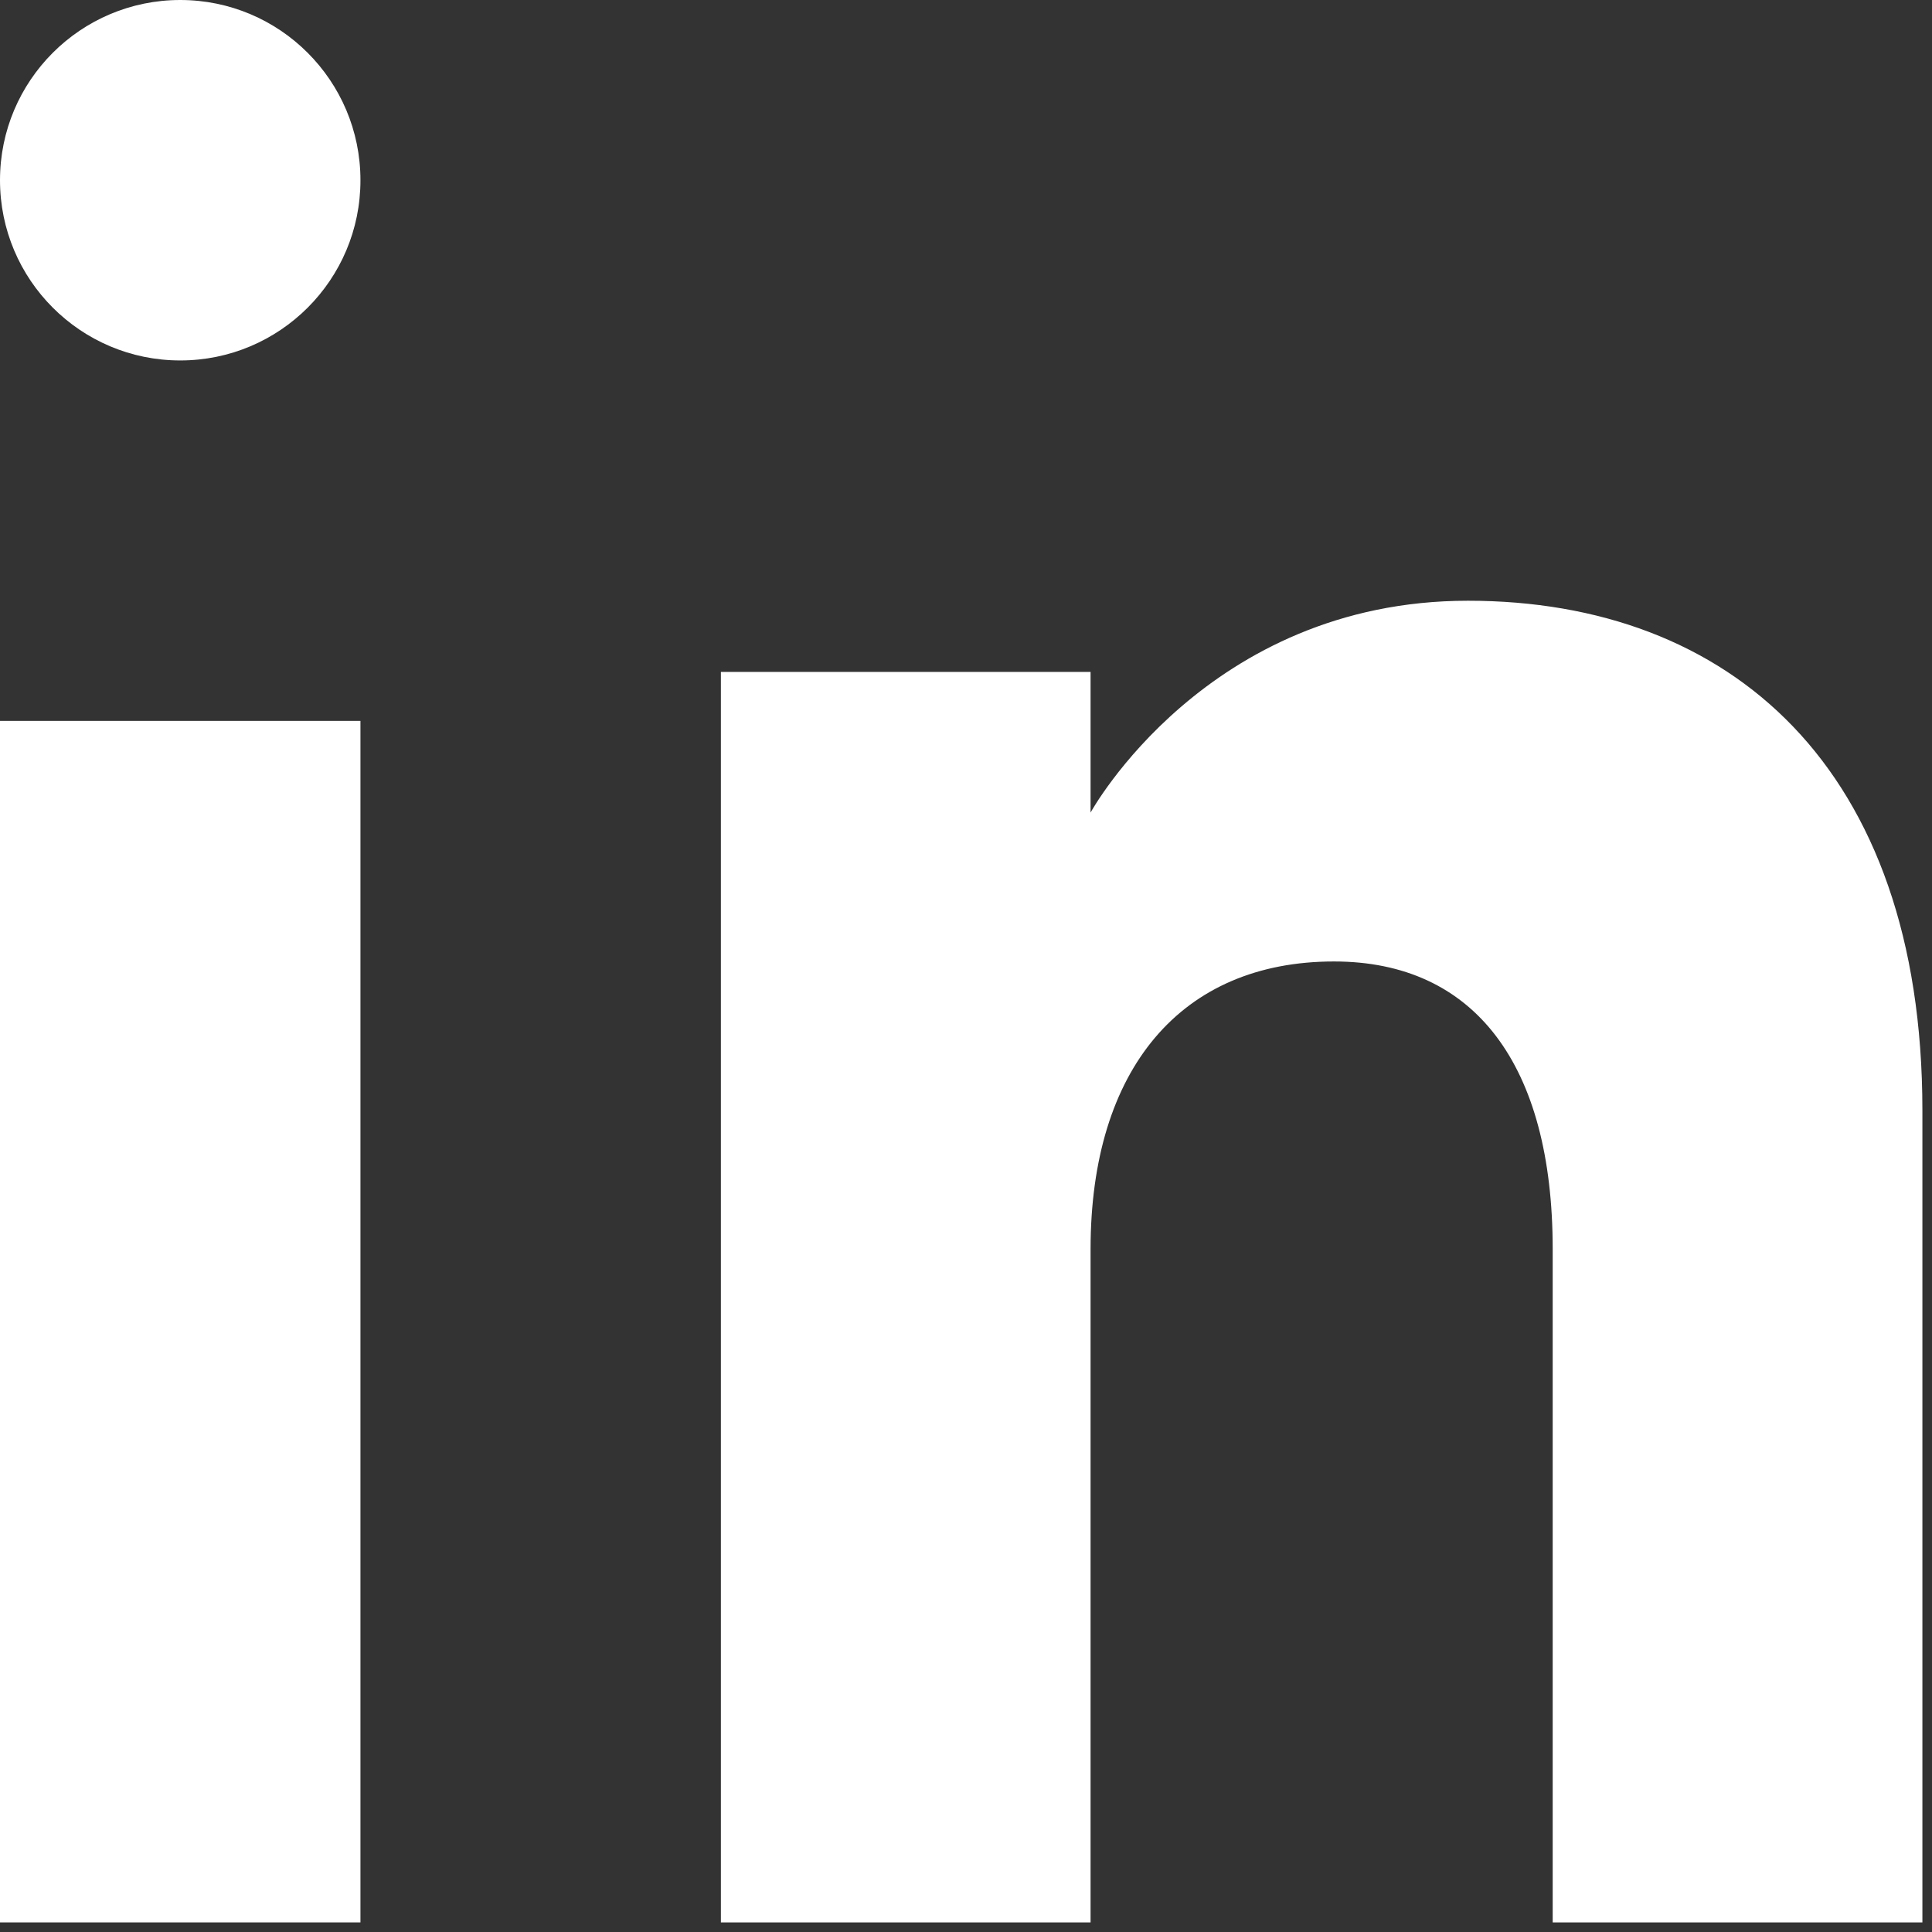
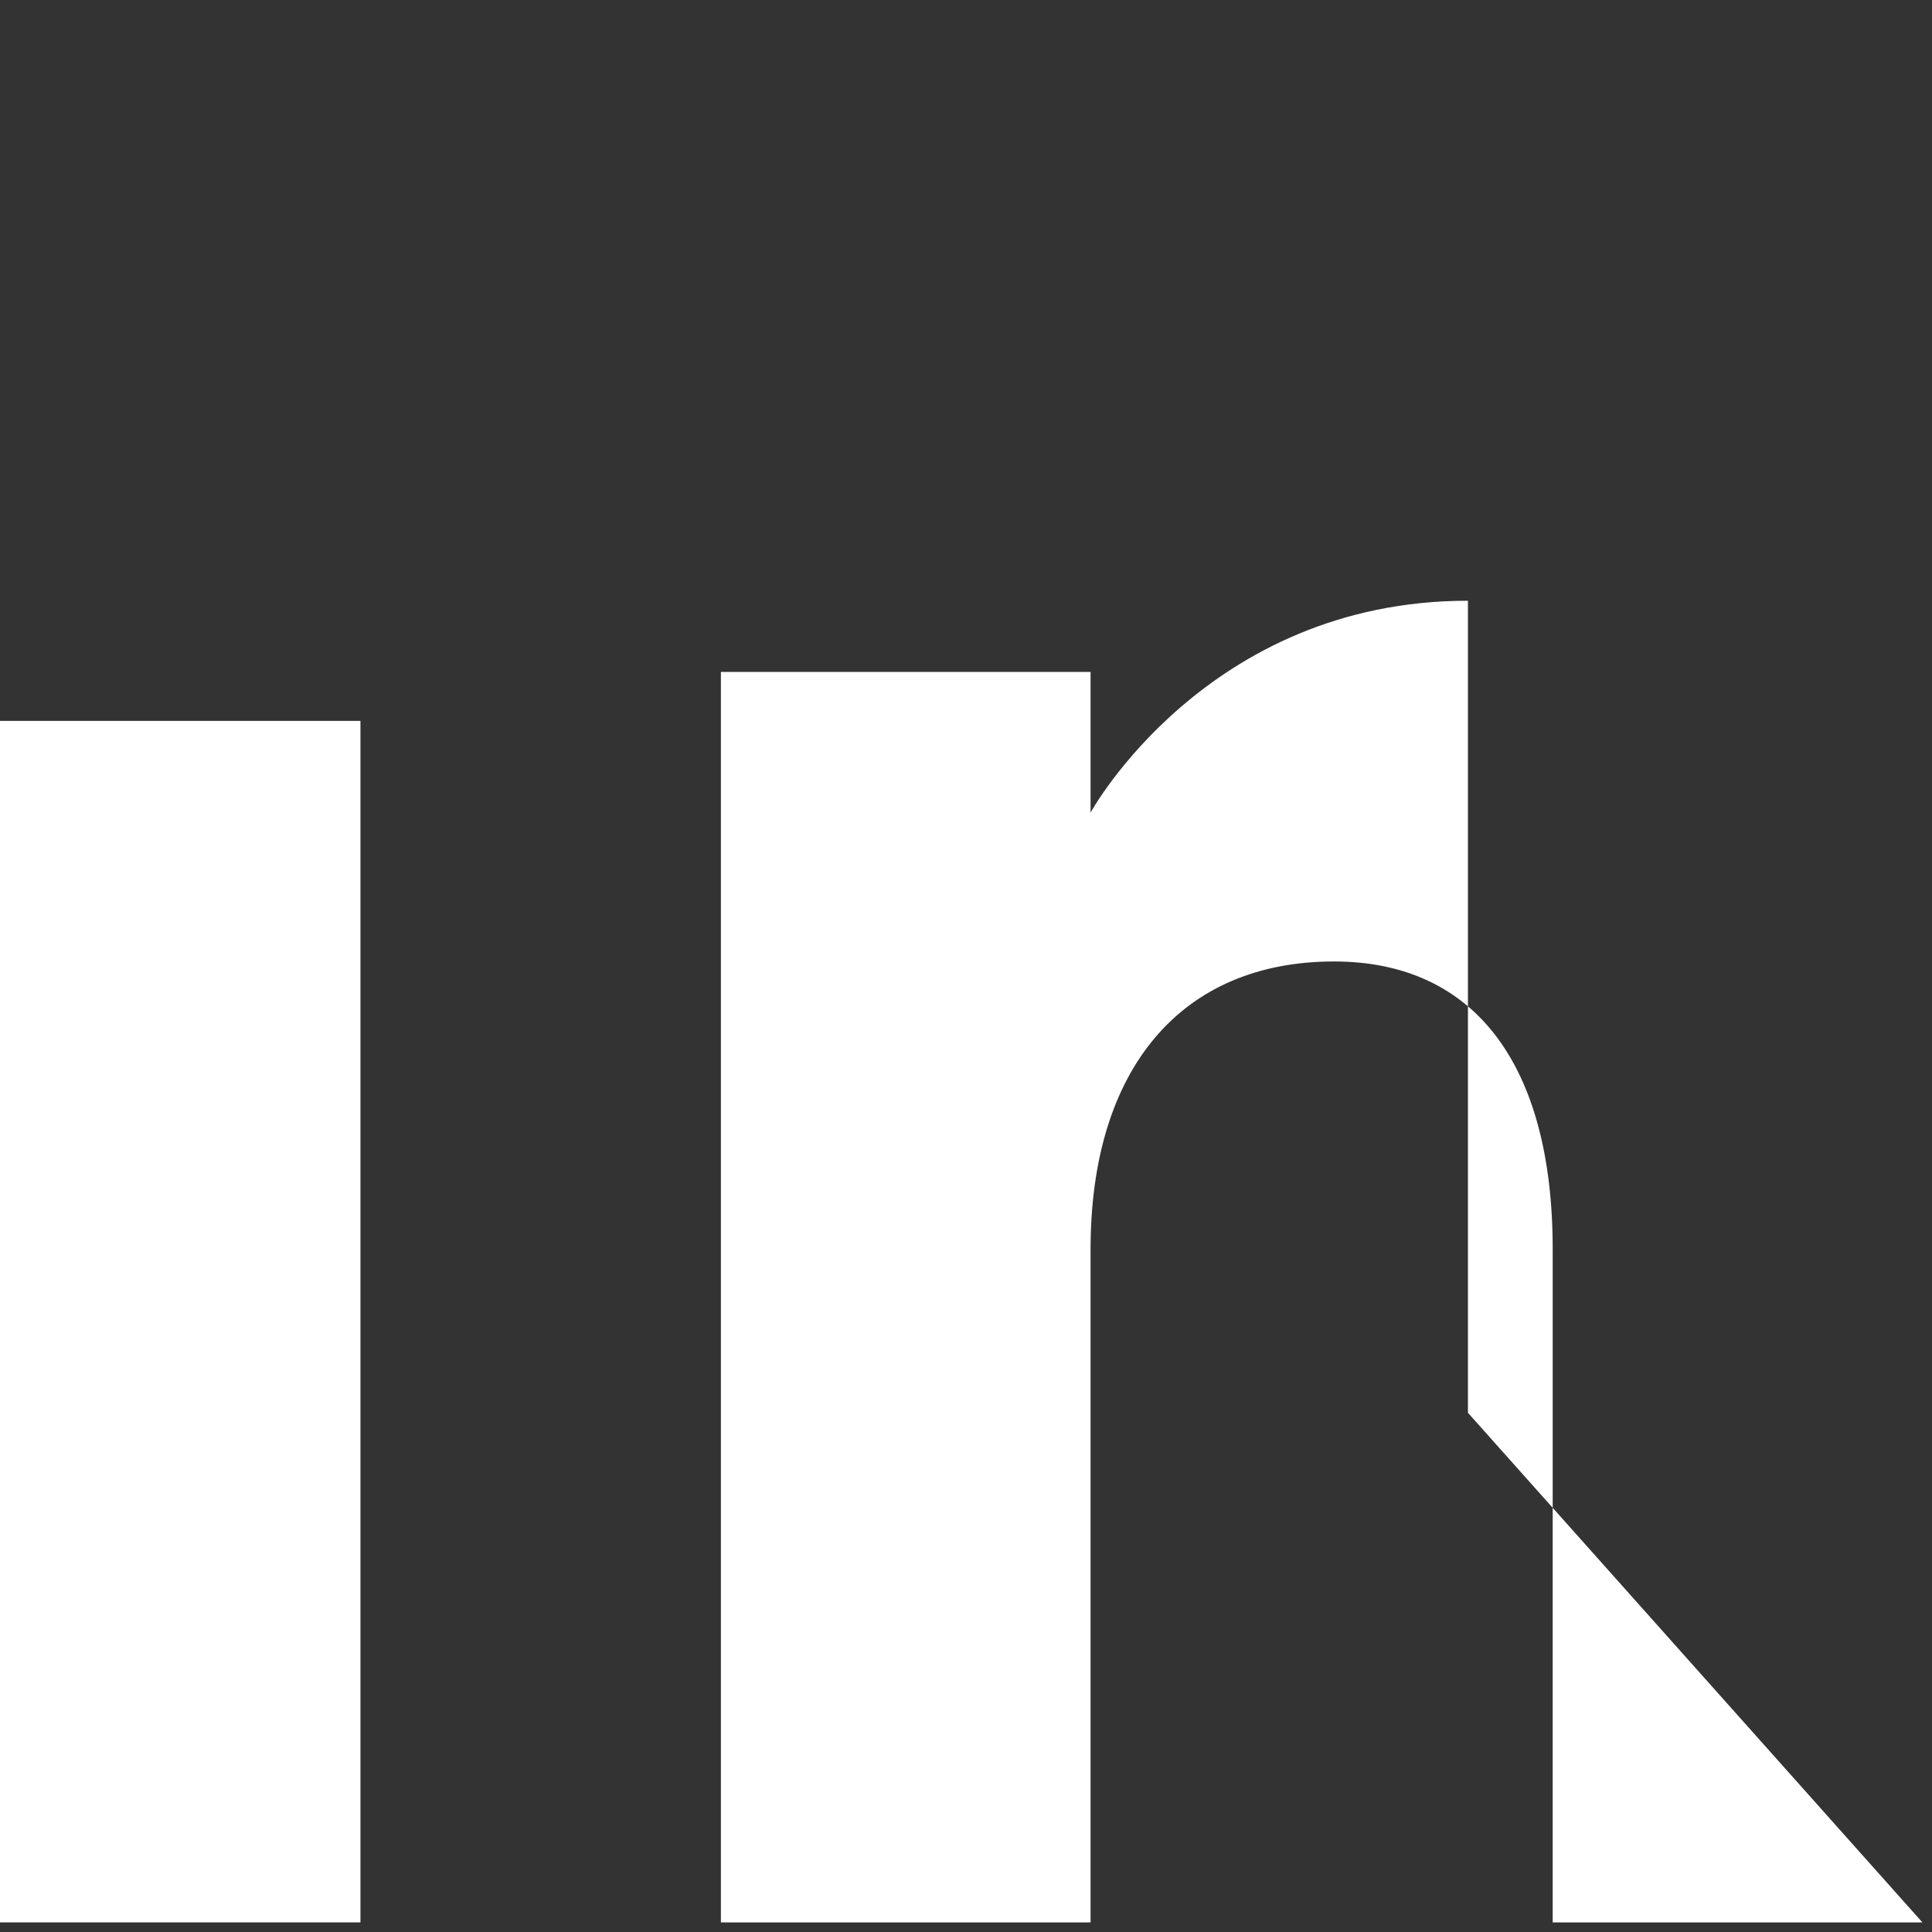
<svg xmlns="http://www.w3.org/2000/svg" width="100%" height="100%" viewBox="0 0 67 67" version="1.1" xml:space="preserve" style="fill-rule:evenodd;clip-rule:evenodd;stroke-linejoin:round;stroke-miterlimit:2;">
  <rect x="0" y="0" width="67" height="67" fill="#333333" stroke="none" />
  <rect x="0" y="25" width="12.5" height="41.667" style="fill:#fff;" />
-   <path d="M6.251,12.5c-3.453,0 -6.251,-2.799 -6.251,-6.251c0,-3.45 2.798,-6.249 6.251,-6.249c3.451,0 6.249,2.799 6.249,6.249c0.003,3.452 -2.798,6.251 -6.249,6.251Z" style="fill:#fff;" />
-   <path d="M66.667,66.667l-12.821,-0l0,-23.347c0,-6.405 -2.715,-9.977 -7.583,-9.977c-5.298,-0.001 -8.443,3.722 -8.443,9.977l0,23.347l-12.82,-0l-0,-43.365l12.82,-0l0,4.877c0,-0 4.023,-7.346 13.087,-7.346c9.067,0 15.76,5.758 15.76,17.673l-0,28.161Z" style="fill:#fff;" />
+   <path d="M66.667,66.667l-12.821,-0l0,-23.347c0,-6.405 -2.715,-9.977 -7.583,-9.977c-5.298,-0.001 -8.443,3.722 -8.443,9.977l0,23.347l-12.82,-0l-0,-43.365l12.82,-0l0,4.877c0,-0 4.023,-7.346 13.087,-7.346l-0,28.161Z" style="fill:#fff;" />
</svg>